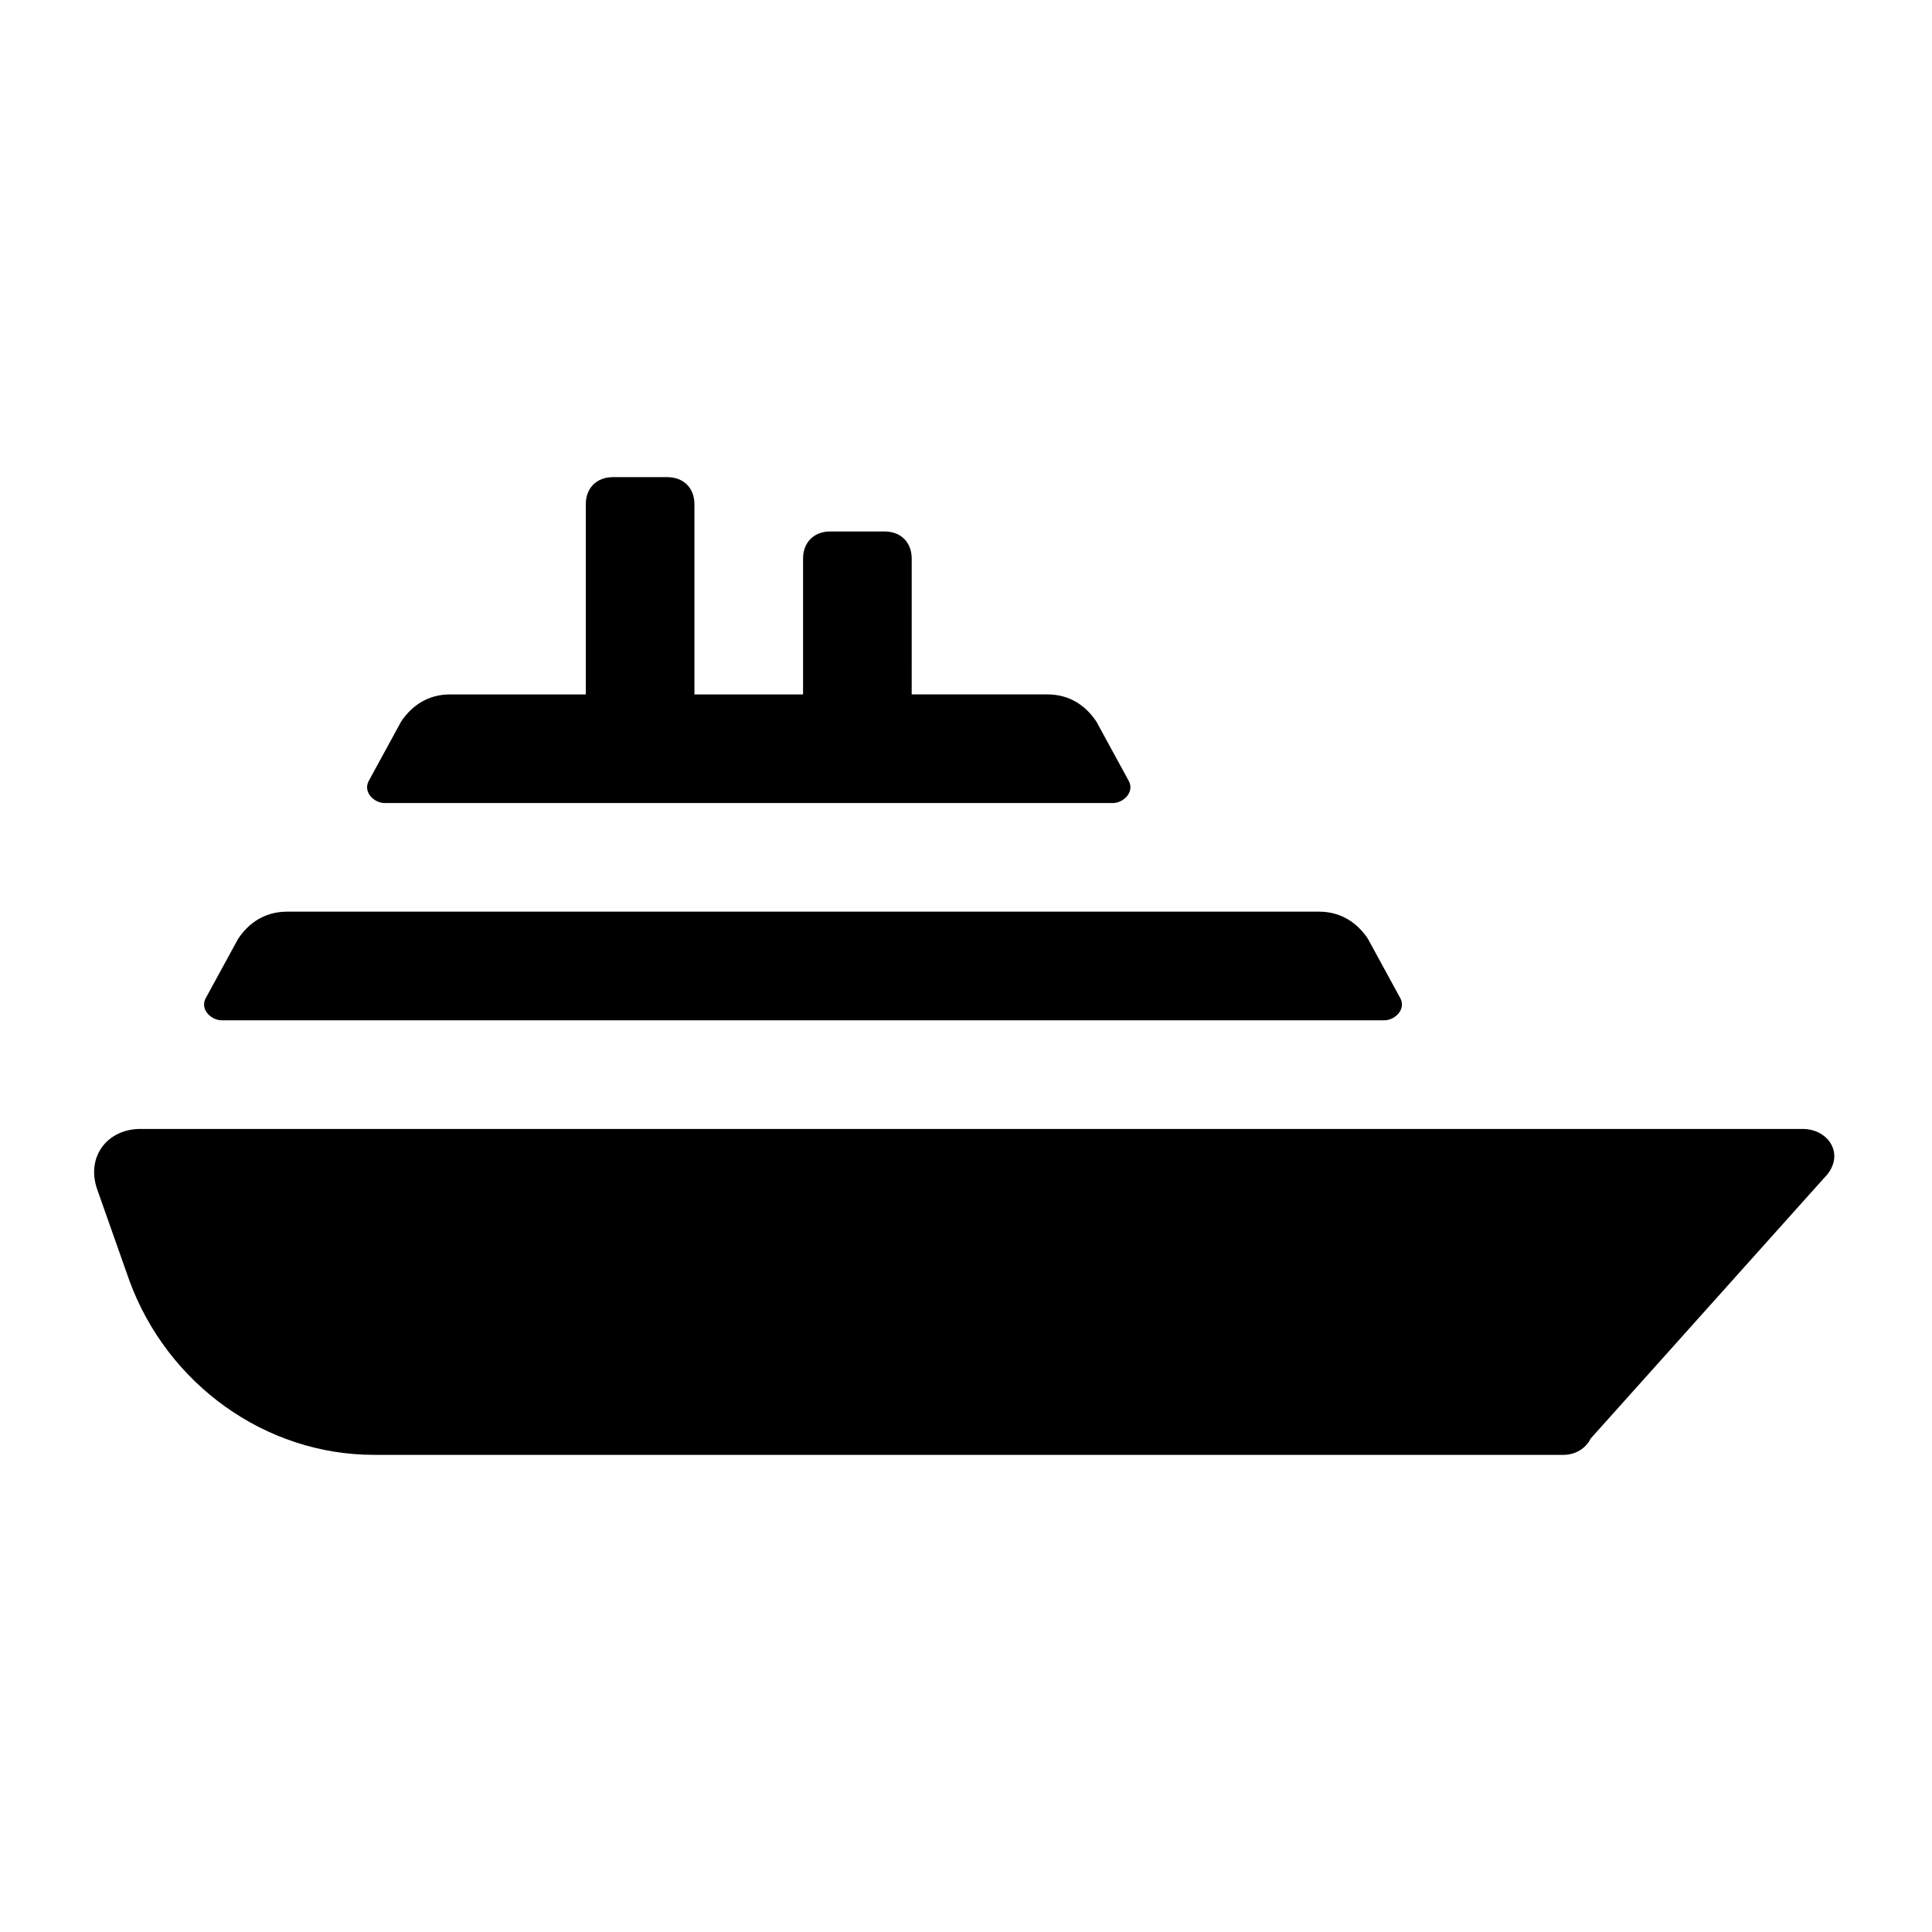
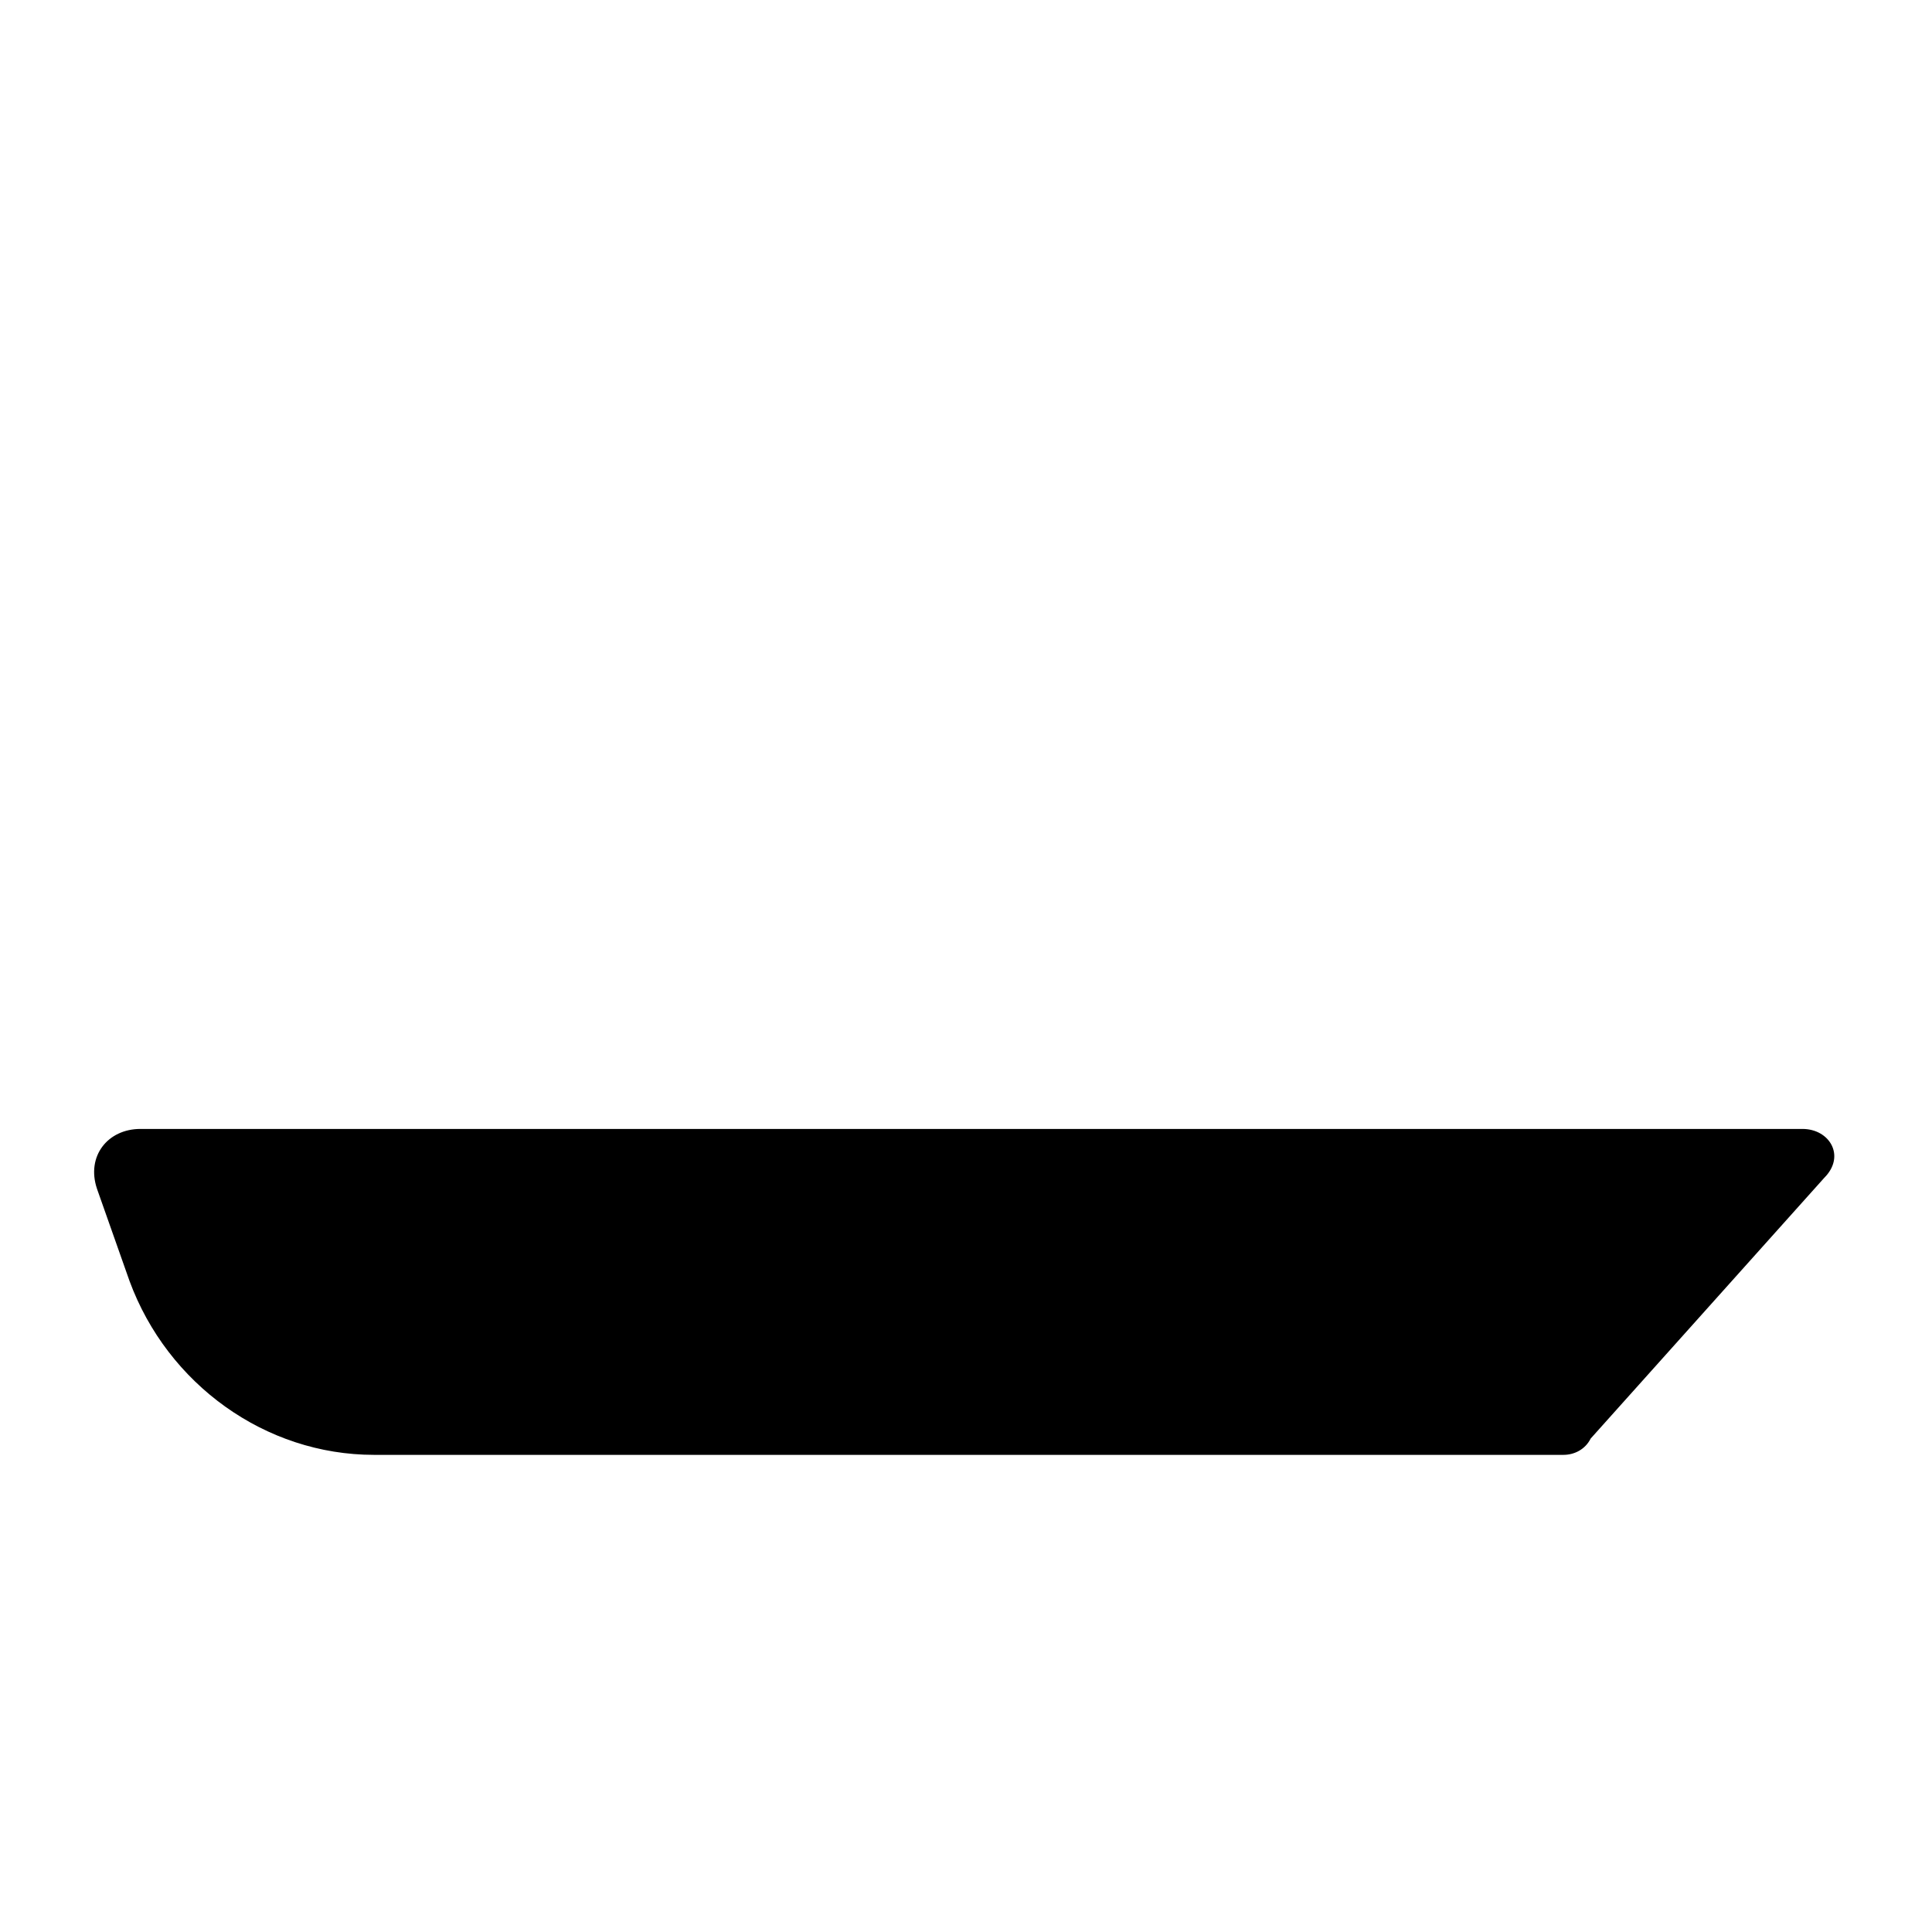
<svg xmlns="http://www.w3.org/2000/svg" fill="#000000" width="800px" height="800px" version="1.1" viewBox="144 144 512 512">
  <g>
    <path d="m621.68 443.18h-440.47c-8.637 0-14.395 7.199-11.516 15.836l8.637 24.473c10.078 27.352 35.988 46.062 64.777 46.062h315.24c2.879 0 5.758-1.441 7.199-4.32l61.898-69.094c5.75-5.762 1.43-12.957-5.766-12.957z" />
-     <path d="m202.79 414.39h308.04c2.879 0 5.758-2.879 4.32-5.758l-8.637-15.836c-2.879-4.32-7.199-7.199-12.957-7.199l-273.5 0.004c-5.758 0-10.078 2.879-12.957 7.199l-8.637 15.836c-1.438 2.875 1.441 5.754 4.32 5.754z" />
-     <path d="m245.98 356.82h192.89c2.879 0 5.758-2.879 4.32-5.758l-8.637-15.836c-2.879-4.32-7.199-7.199-12.957-7.199h-35.988l0.004-35.984c0-4.32-2.879-7.199-7.199-7.199h-14.395c-4.32 0-7.199 2.879-7.199 7.199v35.988h-28.789l0.004-50.383c0-4.32-2.879-7.199-7.199-7.199h-14.395c-4.32 0-7.199 2.879-7.199 7.199v50.383h-35.984c-5.758 0-10.078 2.879-12.957 7.199l-8.637 15.836c-1.438 2.875 1.441 5.754 4.32 5.754z" />
  </g>
</svg>